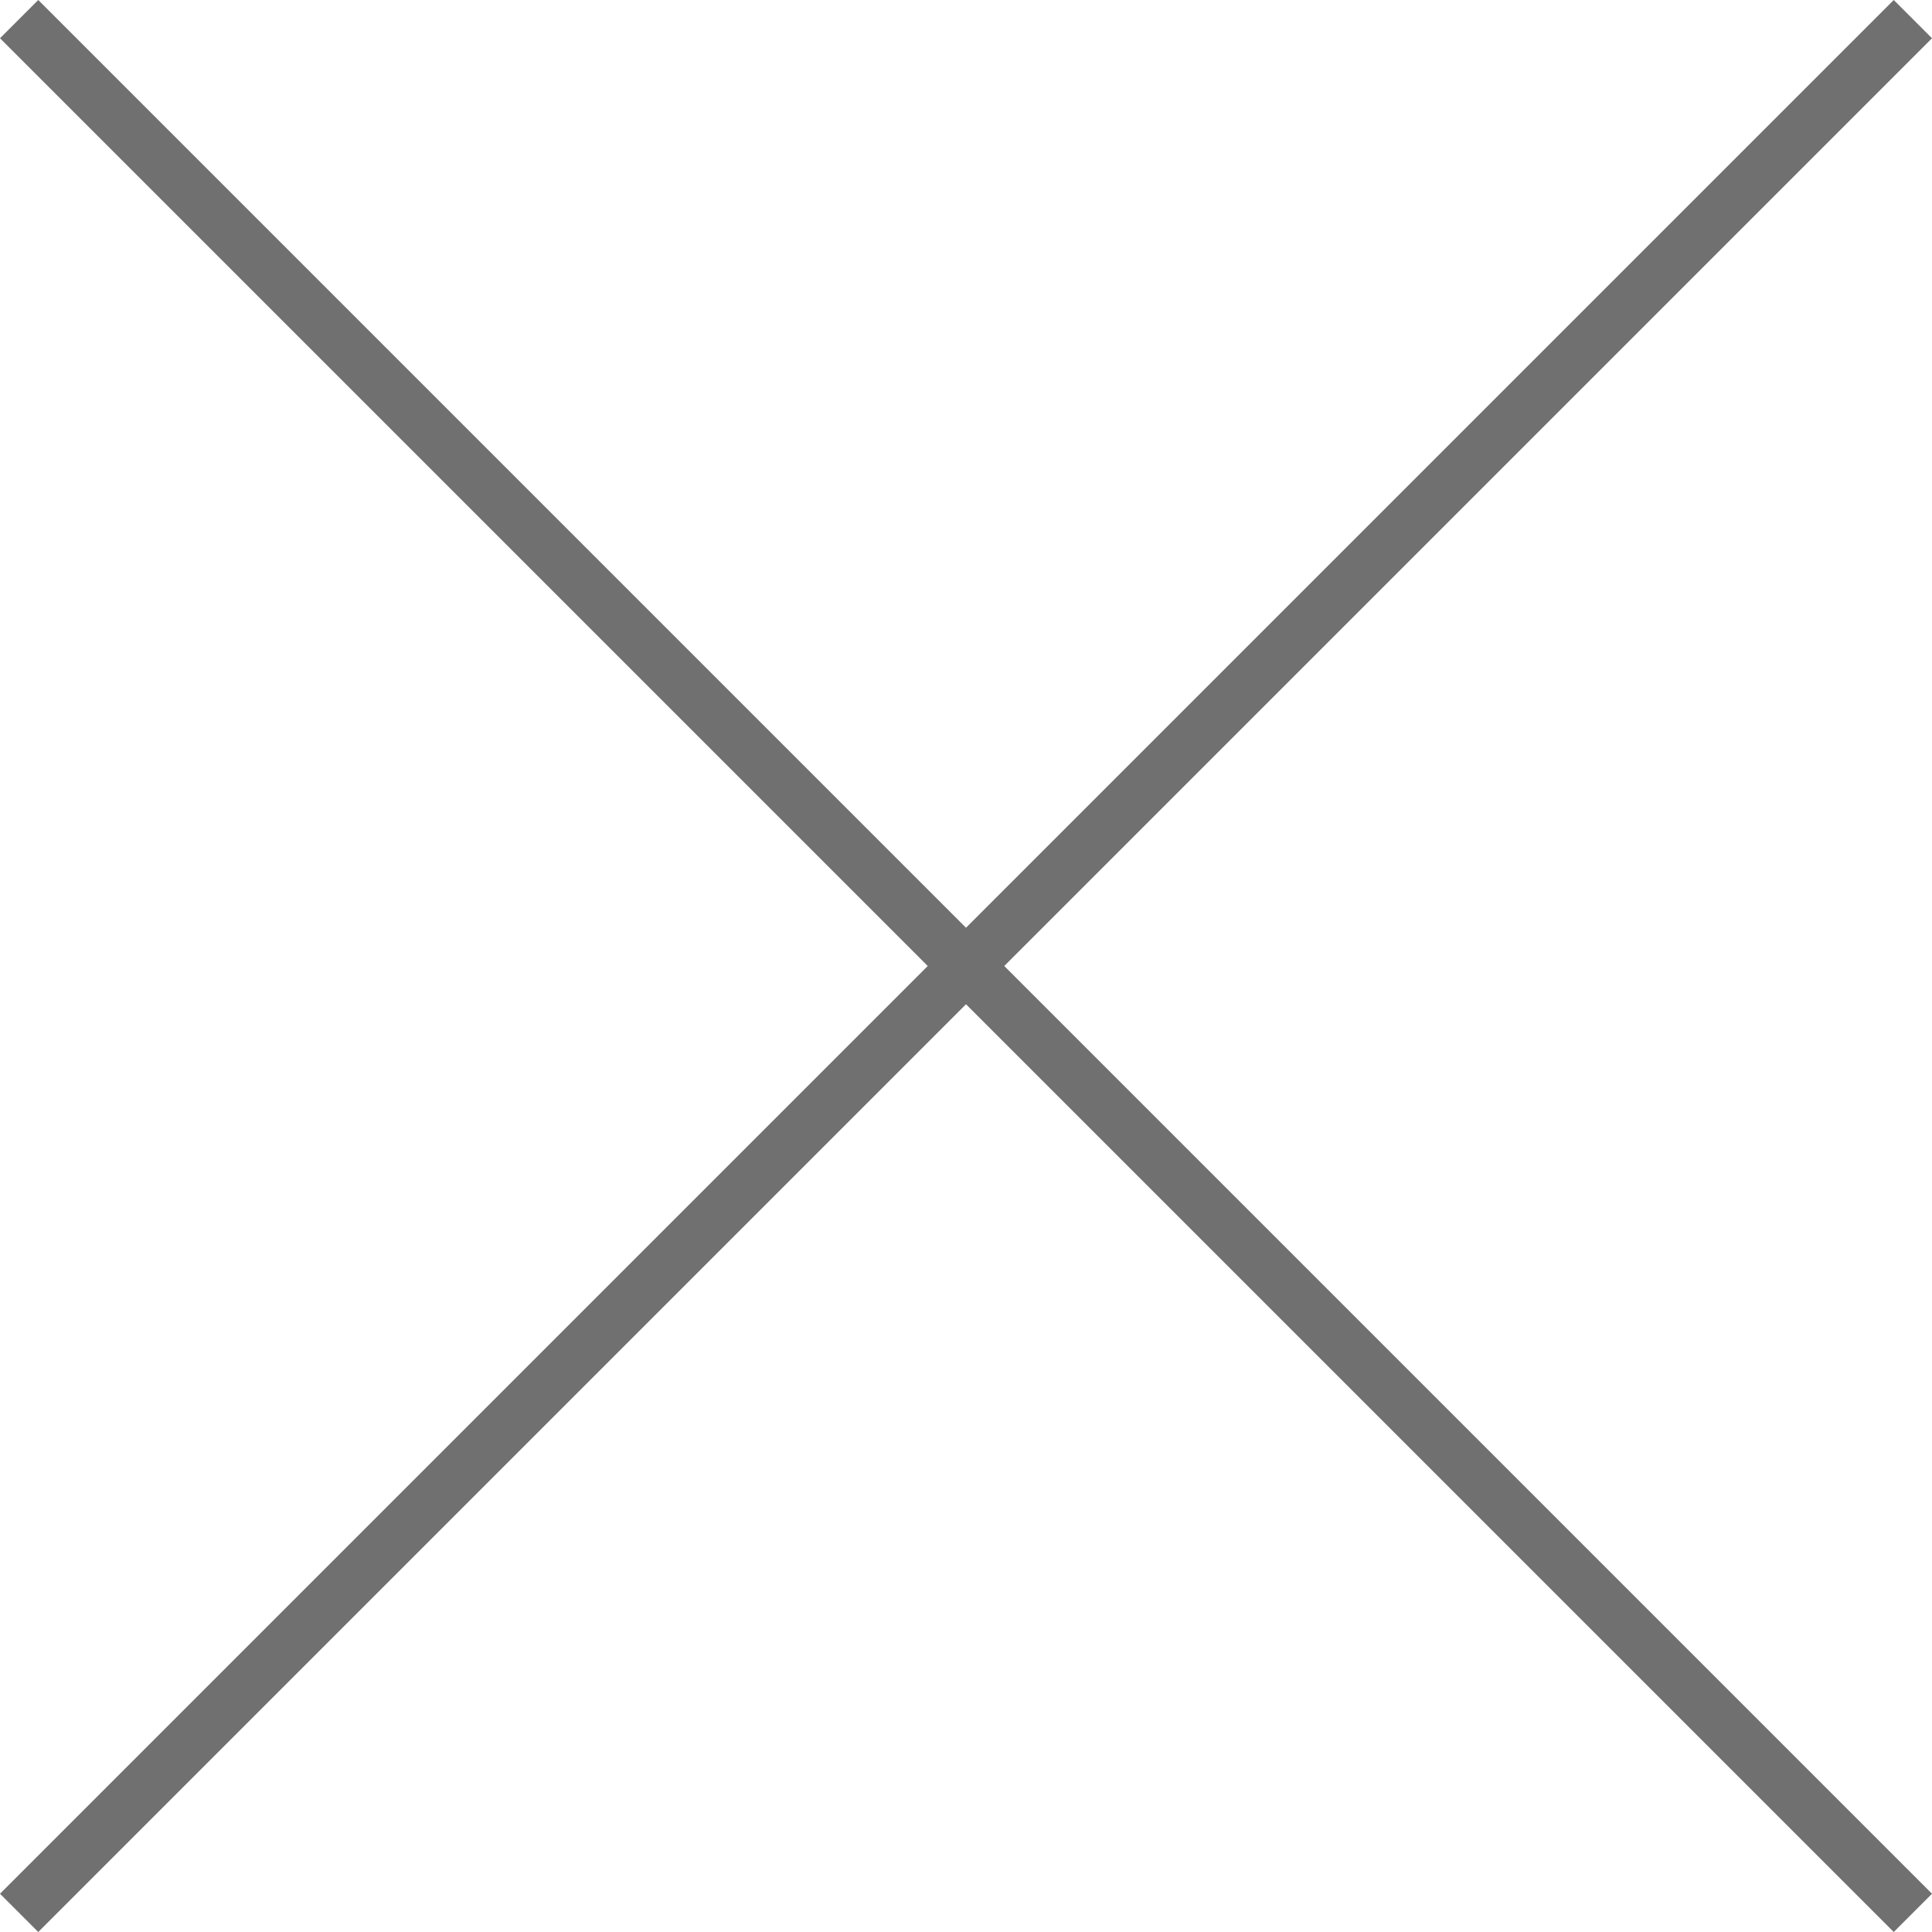
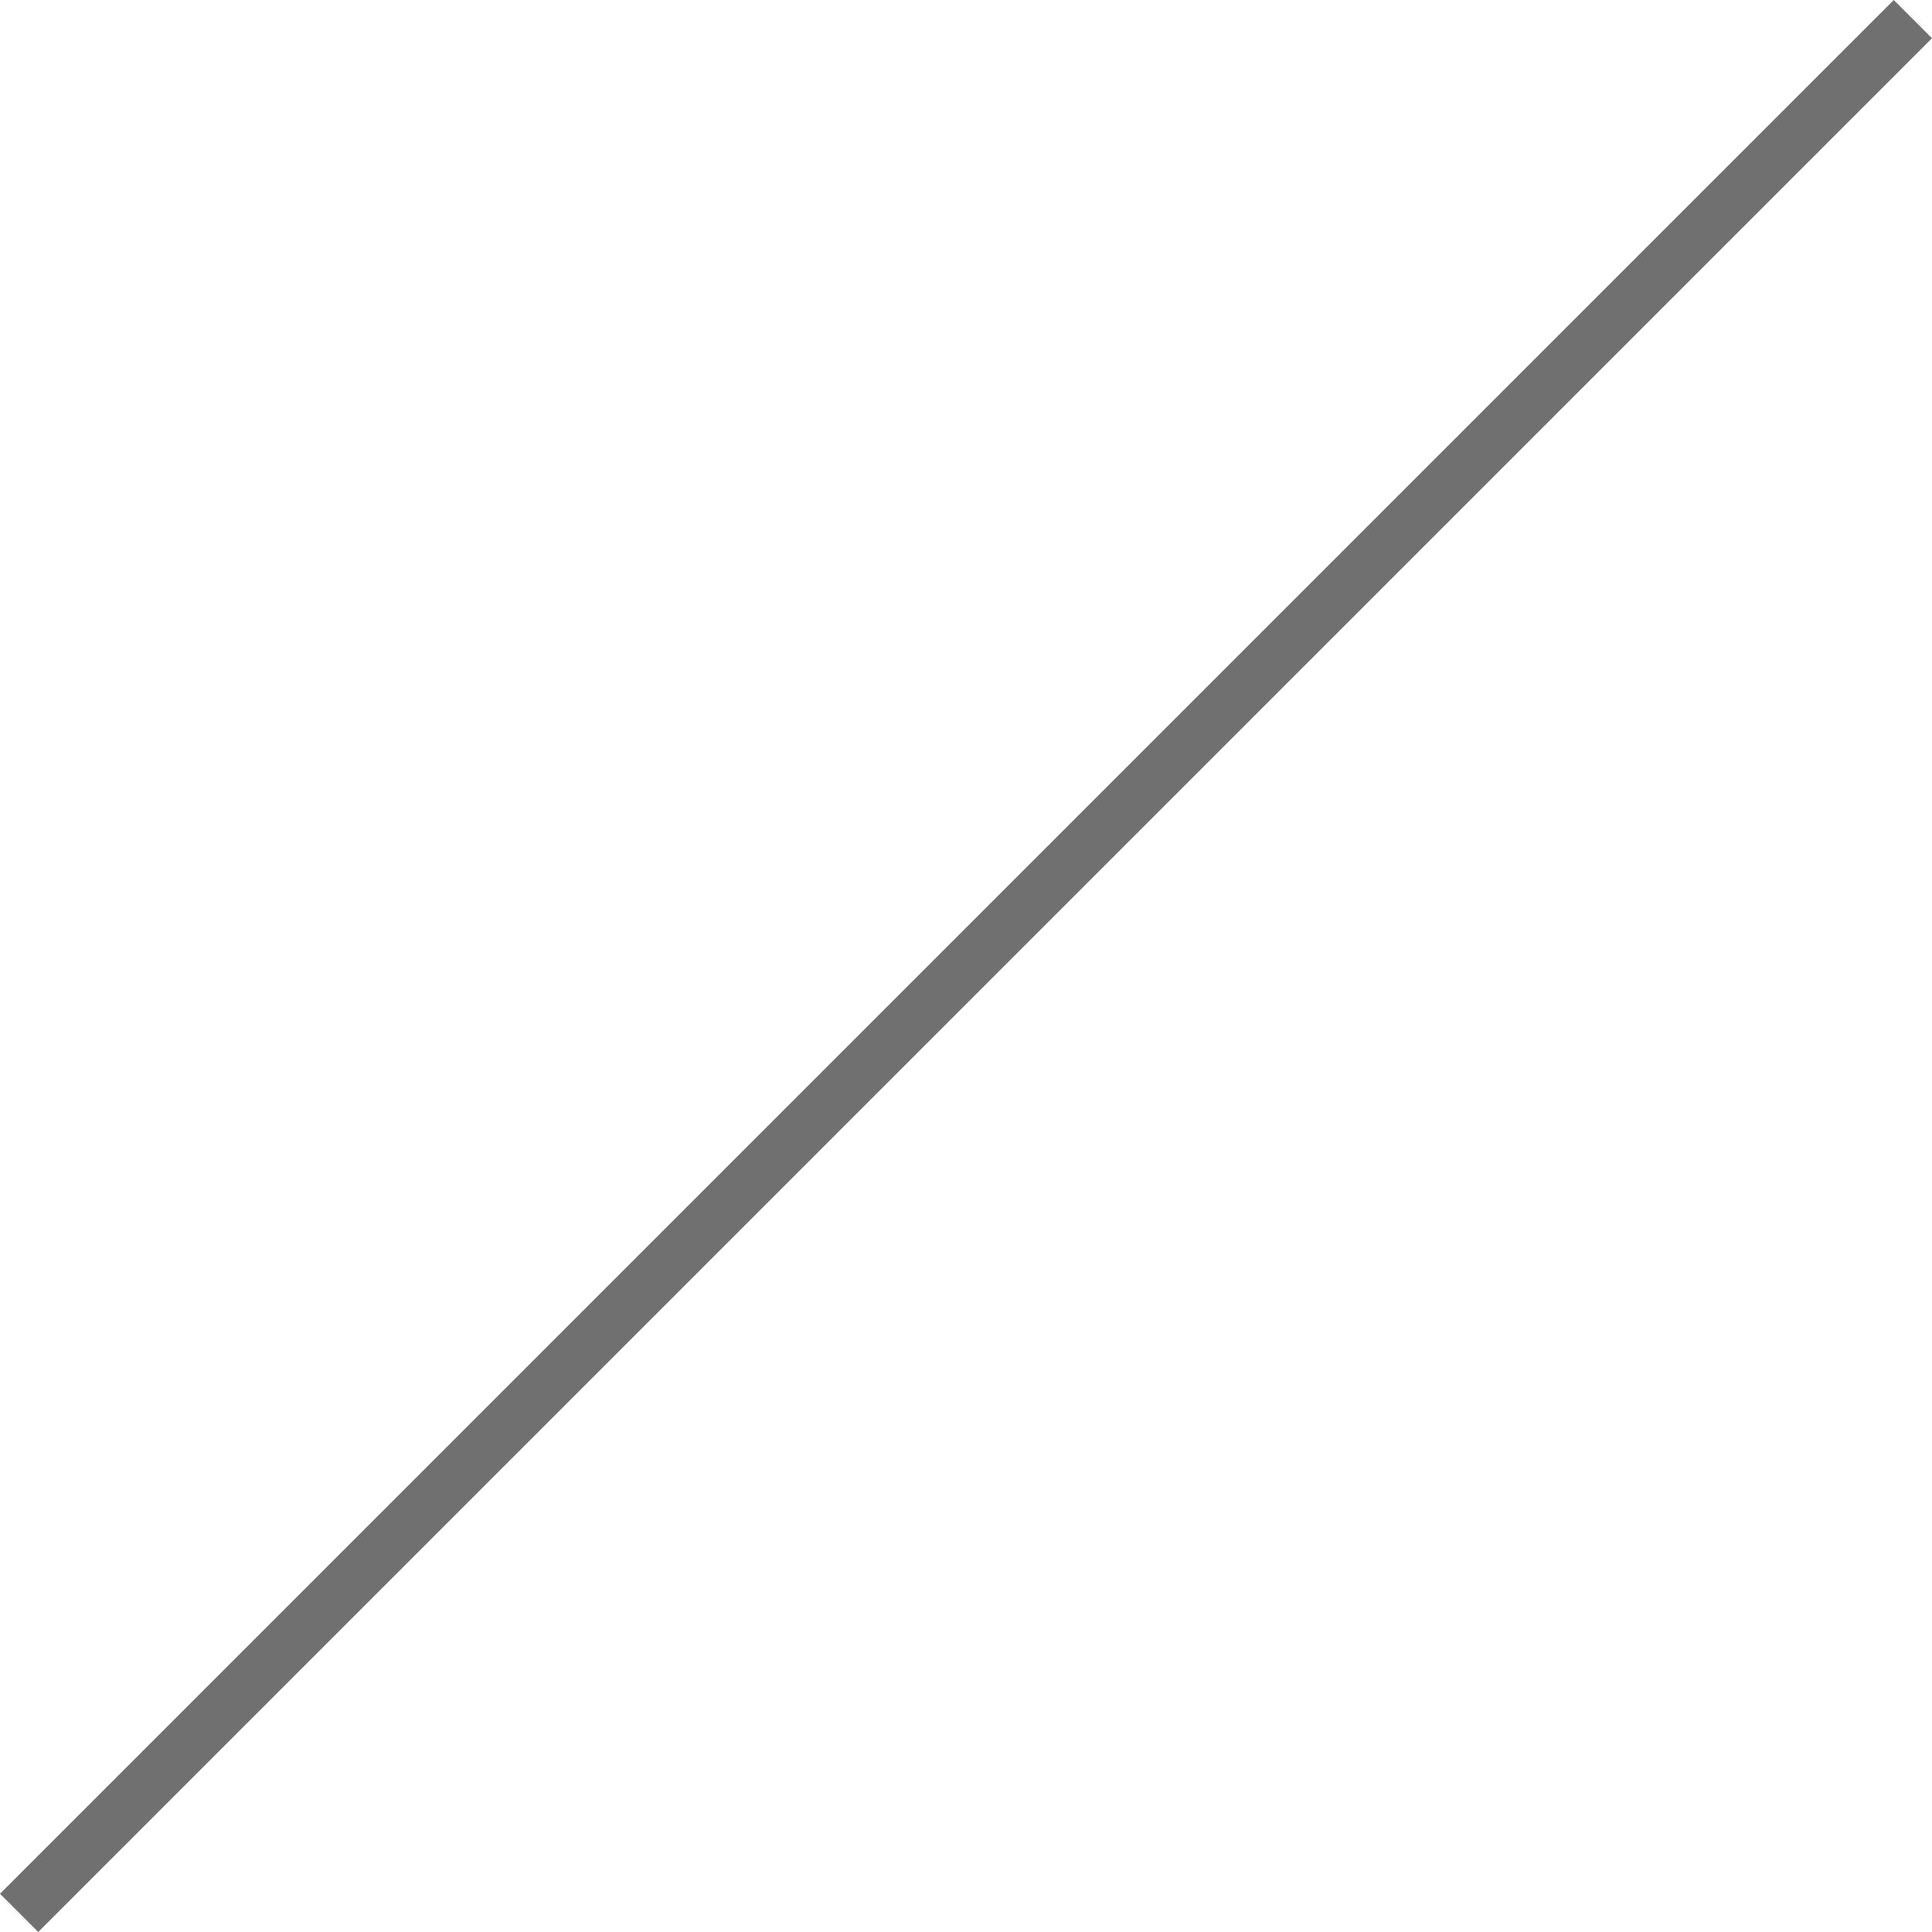
<svg xmlns="http://www.w3.org/2000/svg" width="71.414" height="71.414" viewBox="0 0 71.414 71.414">
  <g id="Group_22014" data-name="Group 22014" transform="translate(-692.793 -1938.793)">
-     <line id="Line_21" data-name="Line 21" x2="70" y2="70" transform="translate(693.5 1939.5)" fill="none" stroke="#707070" stroke-width="2" />
    <line id="Line_22" data-name="Line 22" x1="70" y2="70" transform="translate(693.5 1939.5)" fill="none" stroke="#707070" stroke-width="2" />
  </g>
</svg>